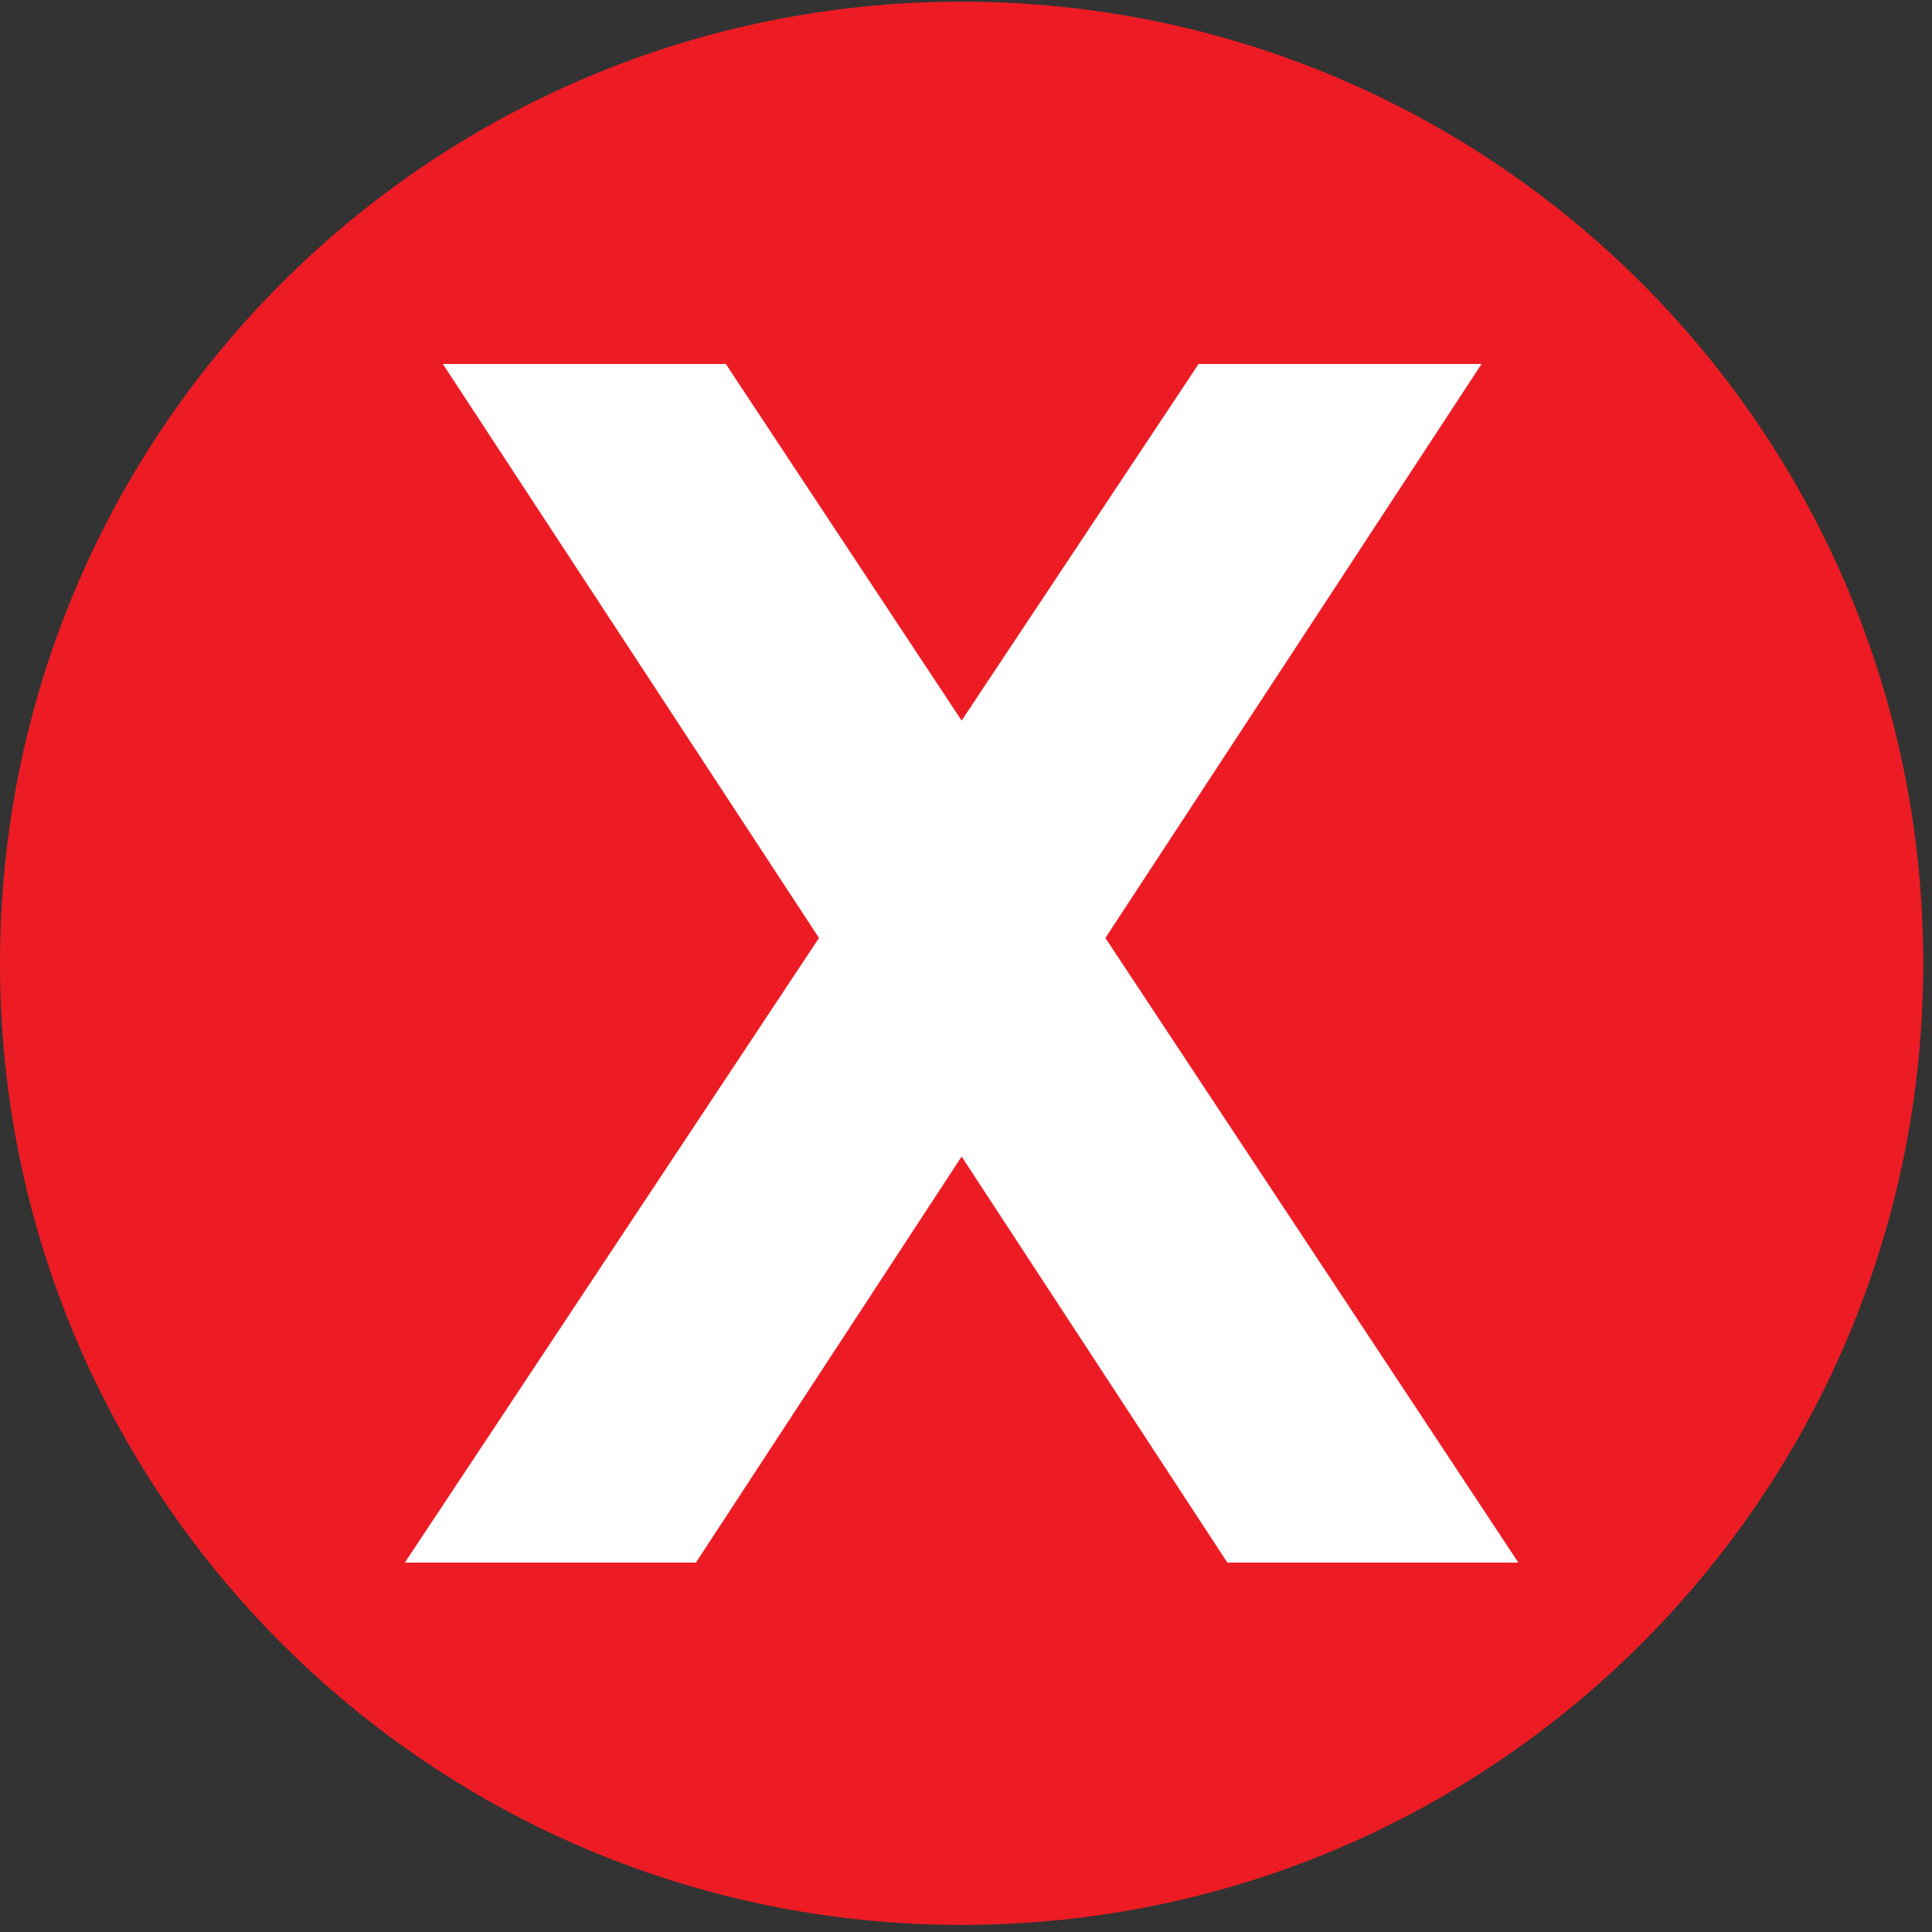
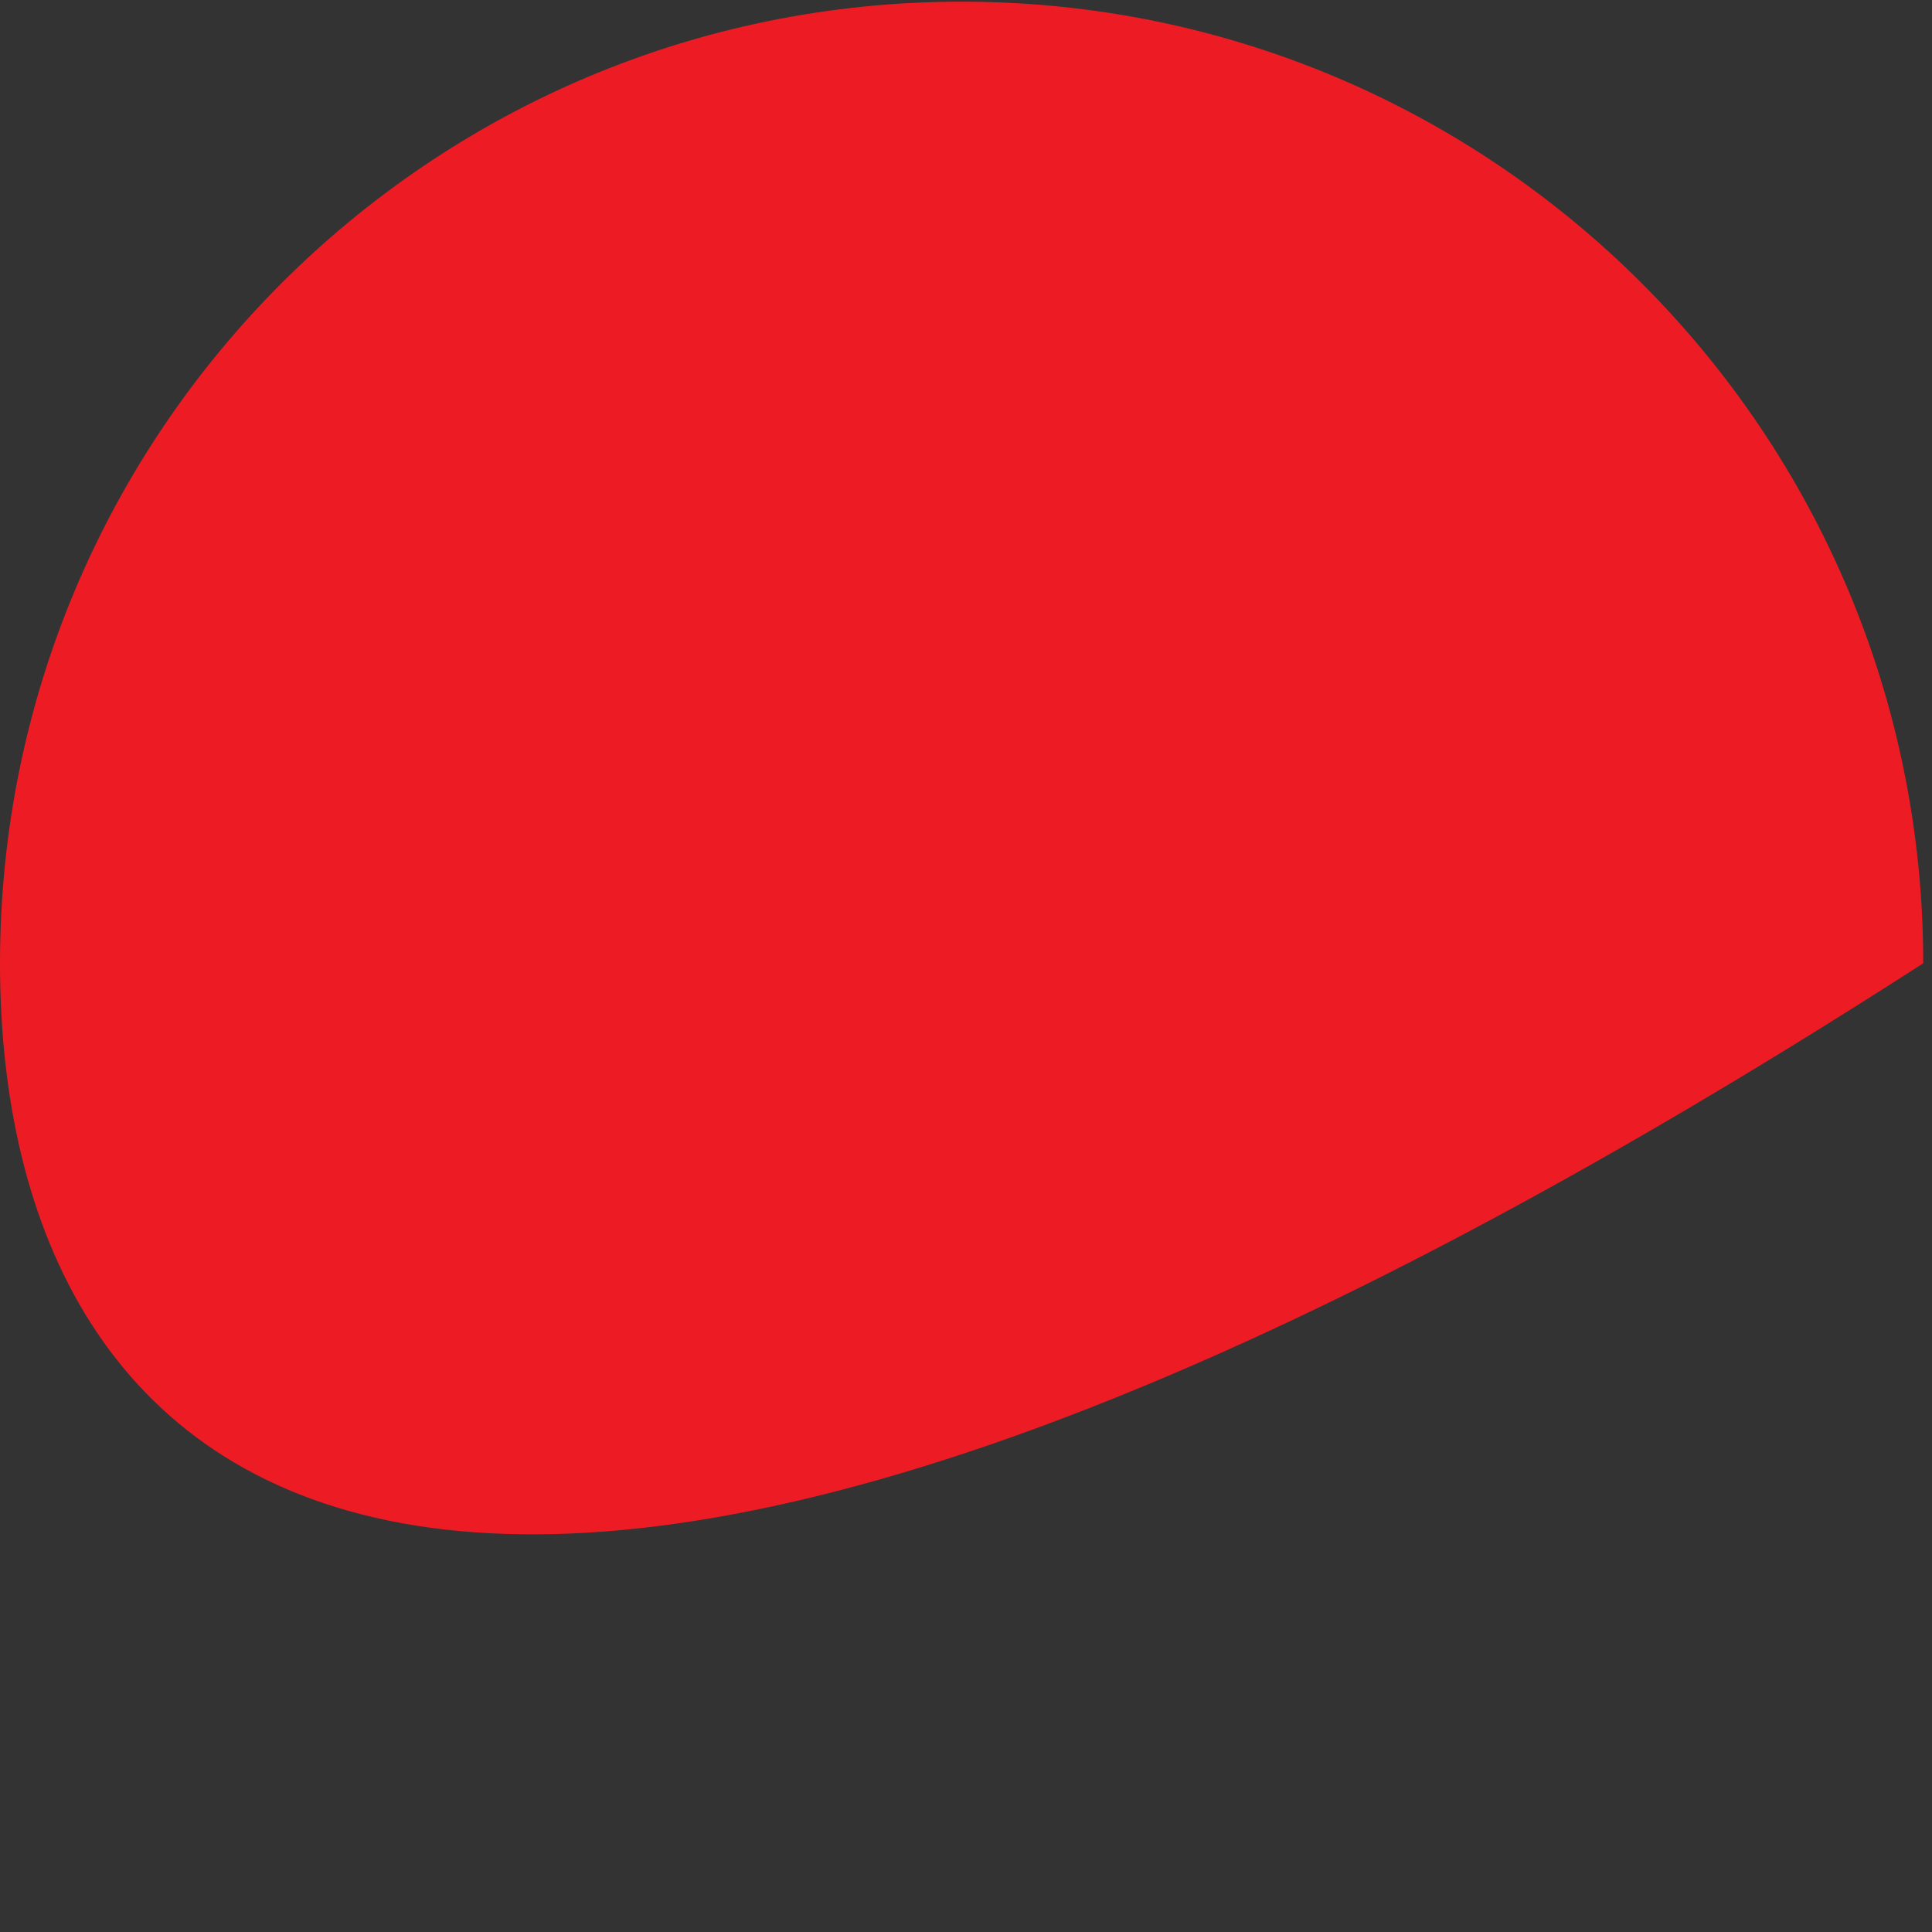
<svg xmlns="http://www.w3.org/2000/svg" width="67" height="67" viewBox="0 0 67 67" fill="none">
  <rect x="0" y="0" width="67" height="67" fill="#333333" stroke="none" />
-   <path fill-rule="evenodd" clip-rule="evenodd" d="M33.348 0.058C51.777 0.058 66.696 14.977 66.696 33.406C66.696 51.835 51.777 66.754 33.348 66.754C14.919 66.754 0 51.835 0 33.406C0 14.977 14.919 0.058 33.348 0.058Z" fill="#ED1C24" />
-   <path d="M14.041 54.189L28.402 32.528L15.358 12.623H25.171L33.348 24.989L41.566 12.623H51.379L38.334 32.528L52.655 54.189H42.563L33.348 40.108L24.134 54.189H14.041Z" fill="white" />
+   <path fill-rule="evenodd" clip-rule="evenodd" d="M33.348 0.058C51.777 0.058 66.696 14.977 66.696 33.406C14.919 66.754 0 51.835 0 33.406C0 14.977 14.919 0.058 33.348 0.058Z" fill="#ED1C24" />
</svg>